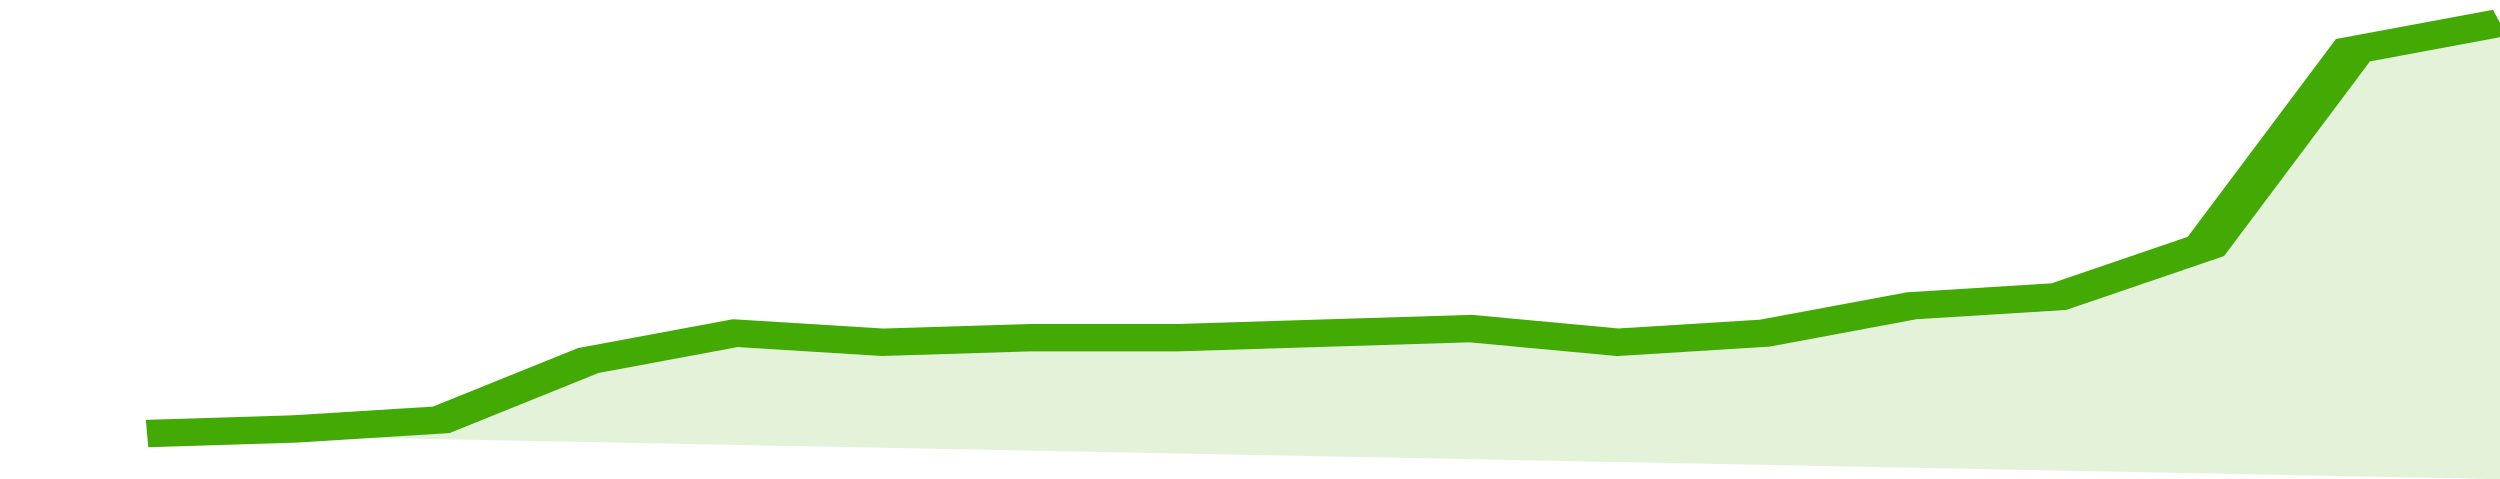
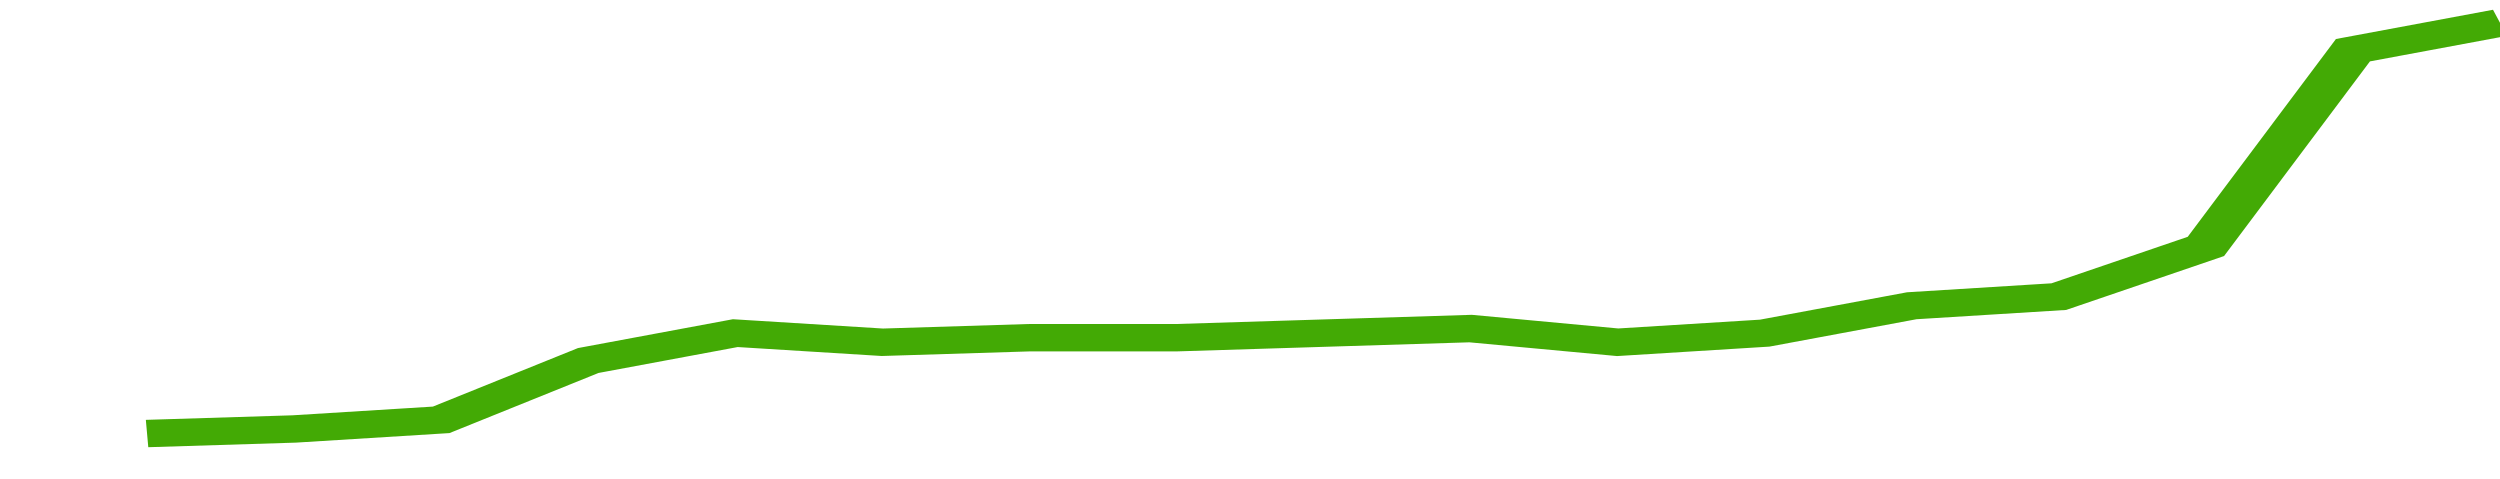
<svg xmlns="http://www.w3.org/2000/svg" viewBox="0 0 323 105" width="120" height="23" preserveAspectRatio="none">
  <polyline fill="none" stroke="#43AA05" stroke-width="6" points="19, 95 38, 94 57, 92 76, 79 95, 73 114, 75 133, 74 152, 74 171, 73 190, 72 209, 75 228, 73 247, 67 266, 65 285, 54 304, 11 323, 5 323, 5 "> </polyline>
-   <polygon fill="#43AA05" opacity="0.15" points="19, 95 38, 94 57, 92 76, 79 95, 73 114, 75 133, 74 152, 74 171, 73 190, 72 209, 75 228, 73 247, 67 266, 65 285, 54 304, 11 323, 5 323, 105 " />
</svg>